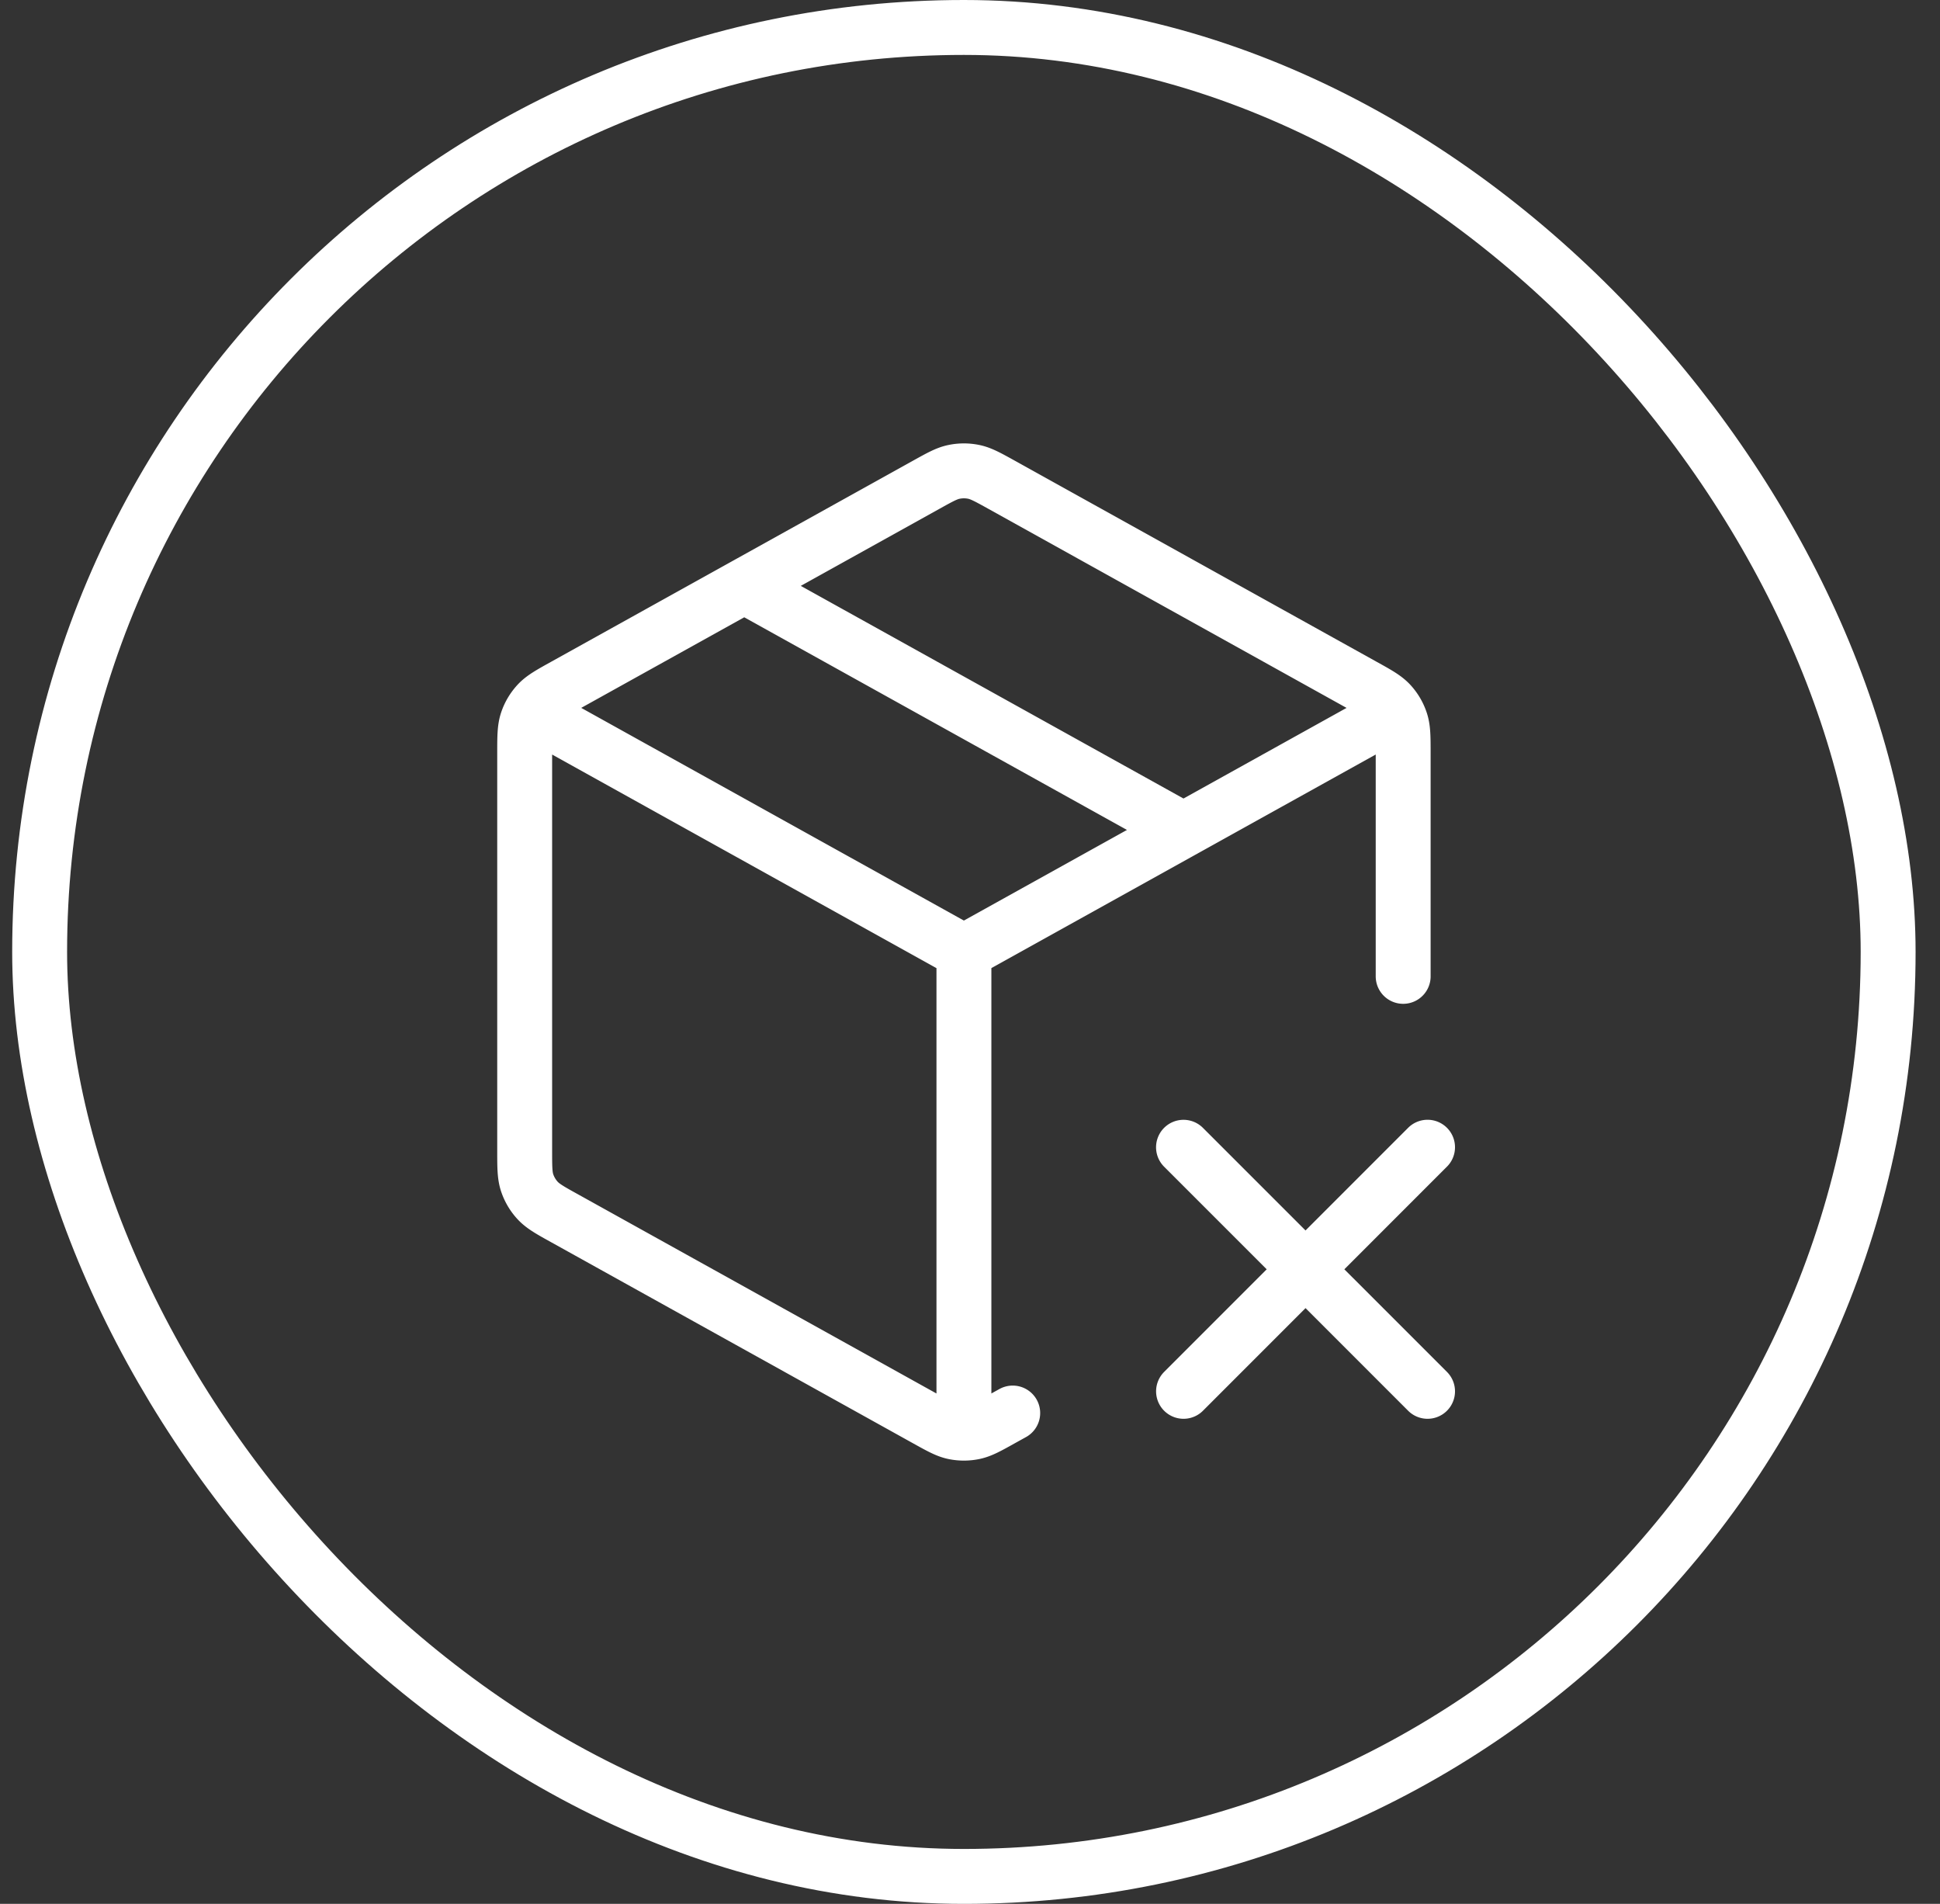
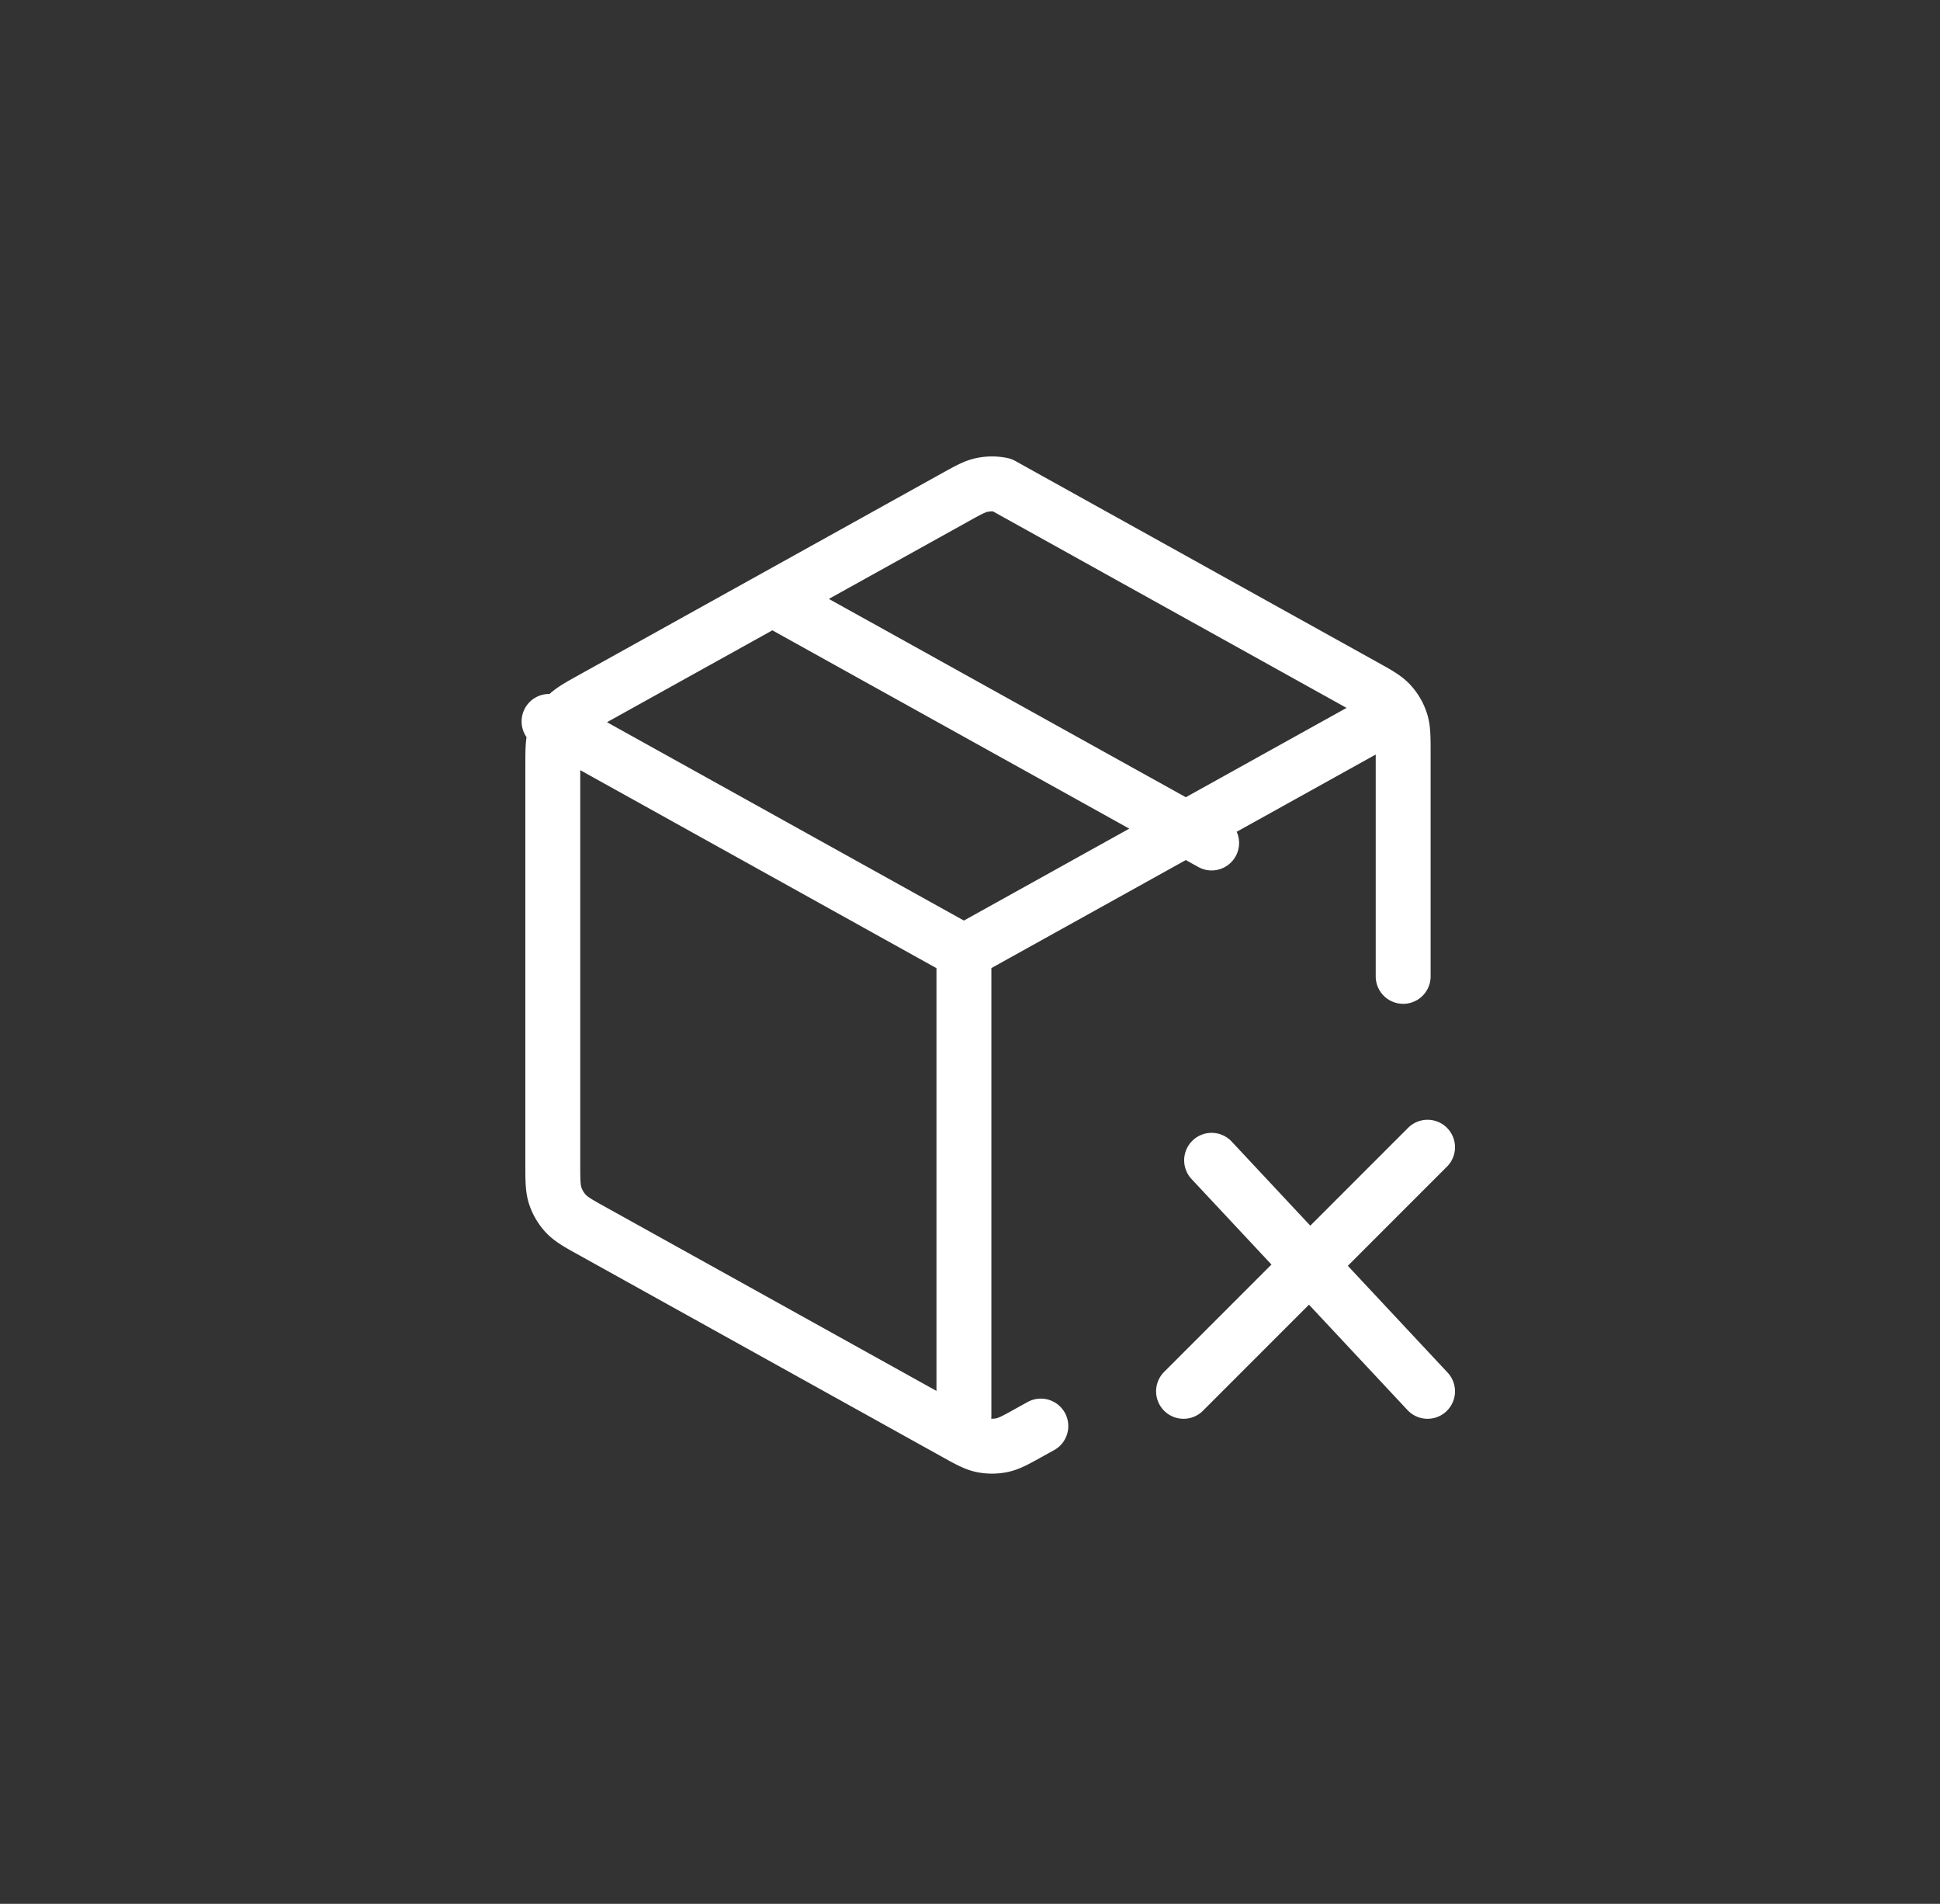
<svg xmlns="http://www.w3.org/2000/svg" width="53" height="52" fill="none">
  <rect width="100%" height="100%" fill="#333333" stroke="none" />
-   <rect width="50.5" height="50.5" x="1.083" y=".75" stroke="#fff" stroke-width="1.5" rx="25.25" />
-   <path stroke="#fff" stroke-linecap="round" stroke-linejoin="round" stroke-width="1.5" d="m37.667 19.704-11.334 6.297m0 0L15 19.704m11.334 6.297v12.666m12-12V20.59c0-.456 0-.685-.068-.889a1.335 1.335 0 0 0-.285-.485c-.146-.158-.345-.269-.745-.49l-9.866-5.482c-.379-.21-.568-.315-.768-.356a1.335 1.335 0 0 0-.537 0c-.2.04-.39.146-.768.356l-9.866 5.481c-.4.222-.6.333-.745.491-.128.14-.226.305-.285.485-.067.204-.067.433-.067.89v10.822c0 .457 0 .685.067.89.06.18.157.345.285.484.146.158.345.27.745.491l9.867 5.481c.378.21.567.316.767.357.177.036.36.036.537 0 .2-.041.39-.146.767-.357l.298-.165m-7.334-22.592 12 6.666m0 8.667L39 38.001m0-6.667-6.666 6.667" />
+   <path stroke="#fff" stroke-linecap="round" stroke-linejoin="round" stroke-width="1.5" d="m37.667 19.704-11.334 6.297m0 0L15 19.704m11.334 6.297v12.666m12-12V20.59c0-.456 0-.685-.068-.889a1.335 1.335 0 0 0-.285-.485c-.146-.158-.345-.269-.745-.49l-9.866-5.482a1.335 1.335 0 0 0-.537 0c-.2.04-.39.146-.768.356l-9.866 5.481c-.4.222-.6.333-.745.491-.128.14-.226.305-.285.485-.067.204-.067.433-.067.89v10.822c0 .457 0 .685.067.89.06.18.157.345.285.484.146.158.345.27.745.491l9.867 5.481c.378.21.567.316.767.357.177.036.36.036.537 0 .2-.041.39-.146.767-.357l.298-.165m-7.334-22.592 12 6.666m0 8.667L39 38.001m0-6.667-6.666 6.667" />
</svg>